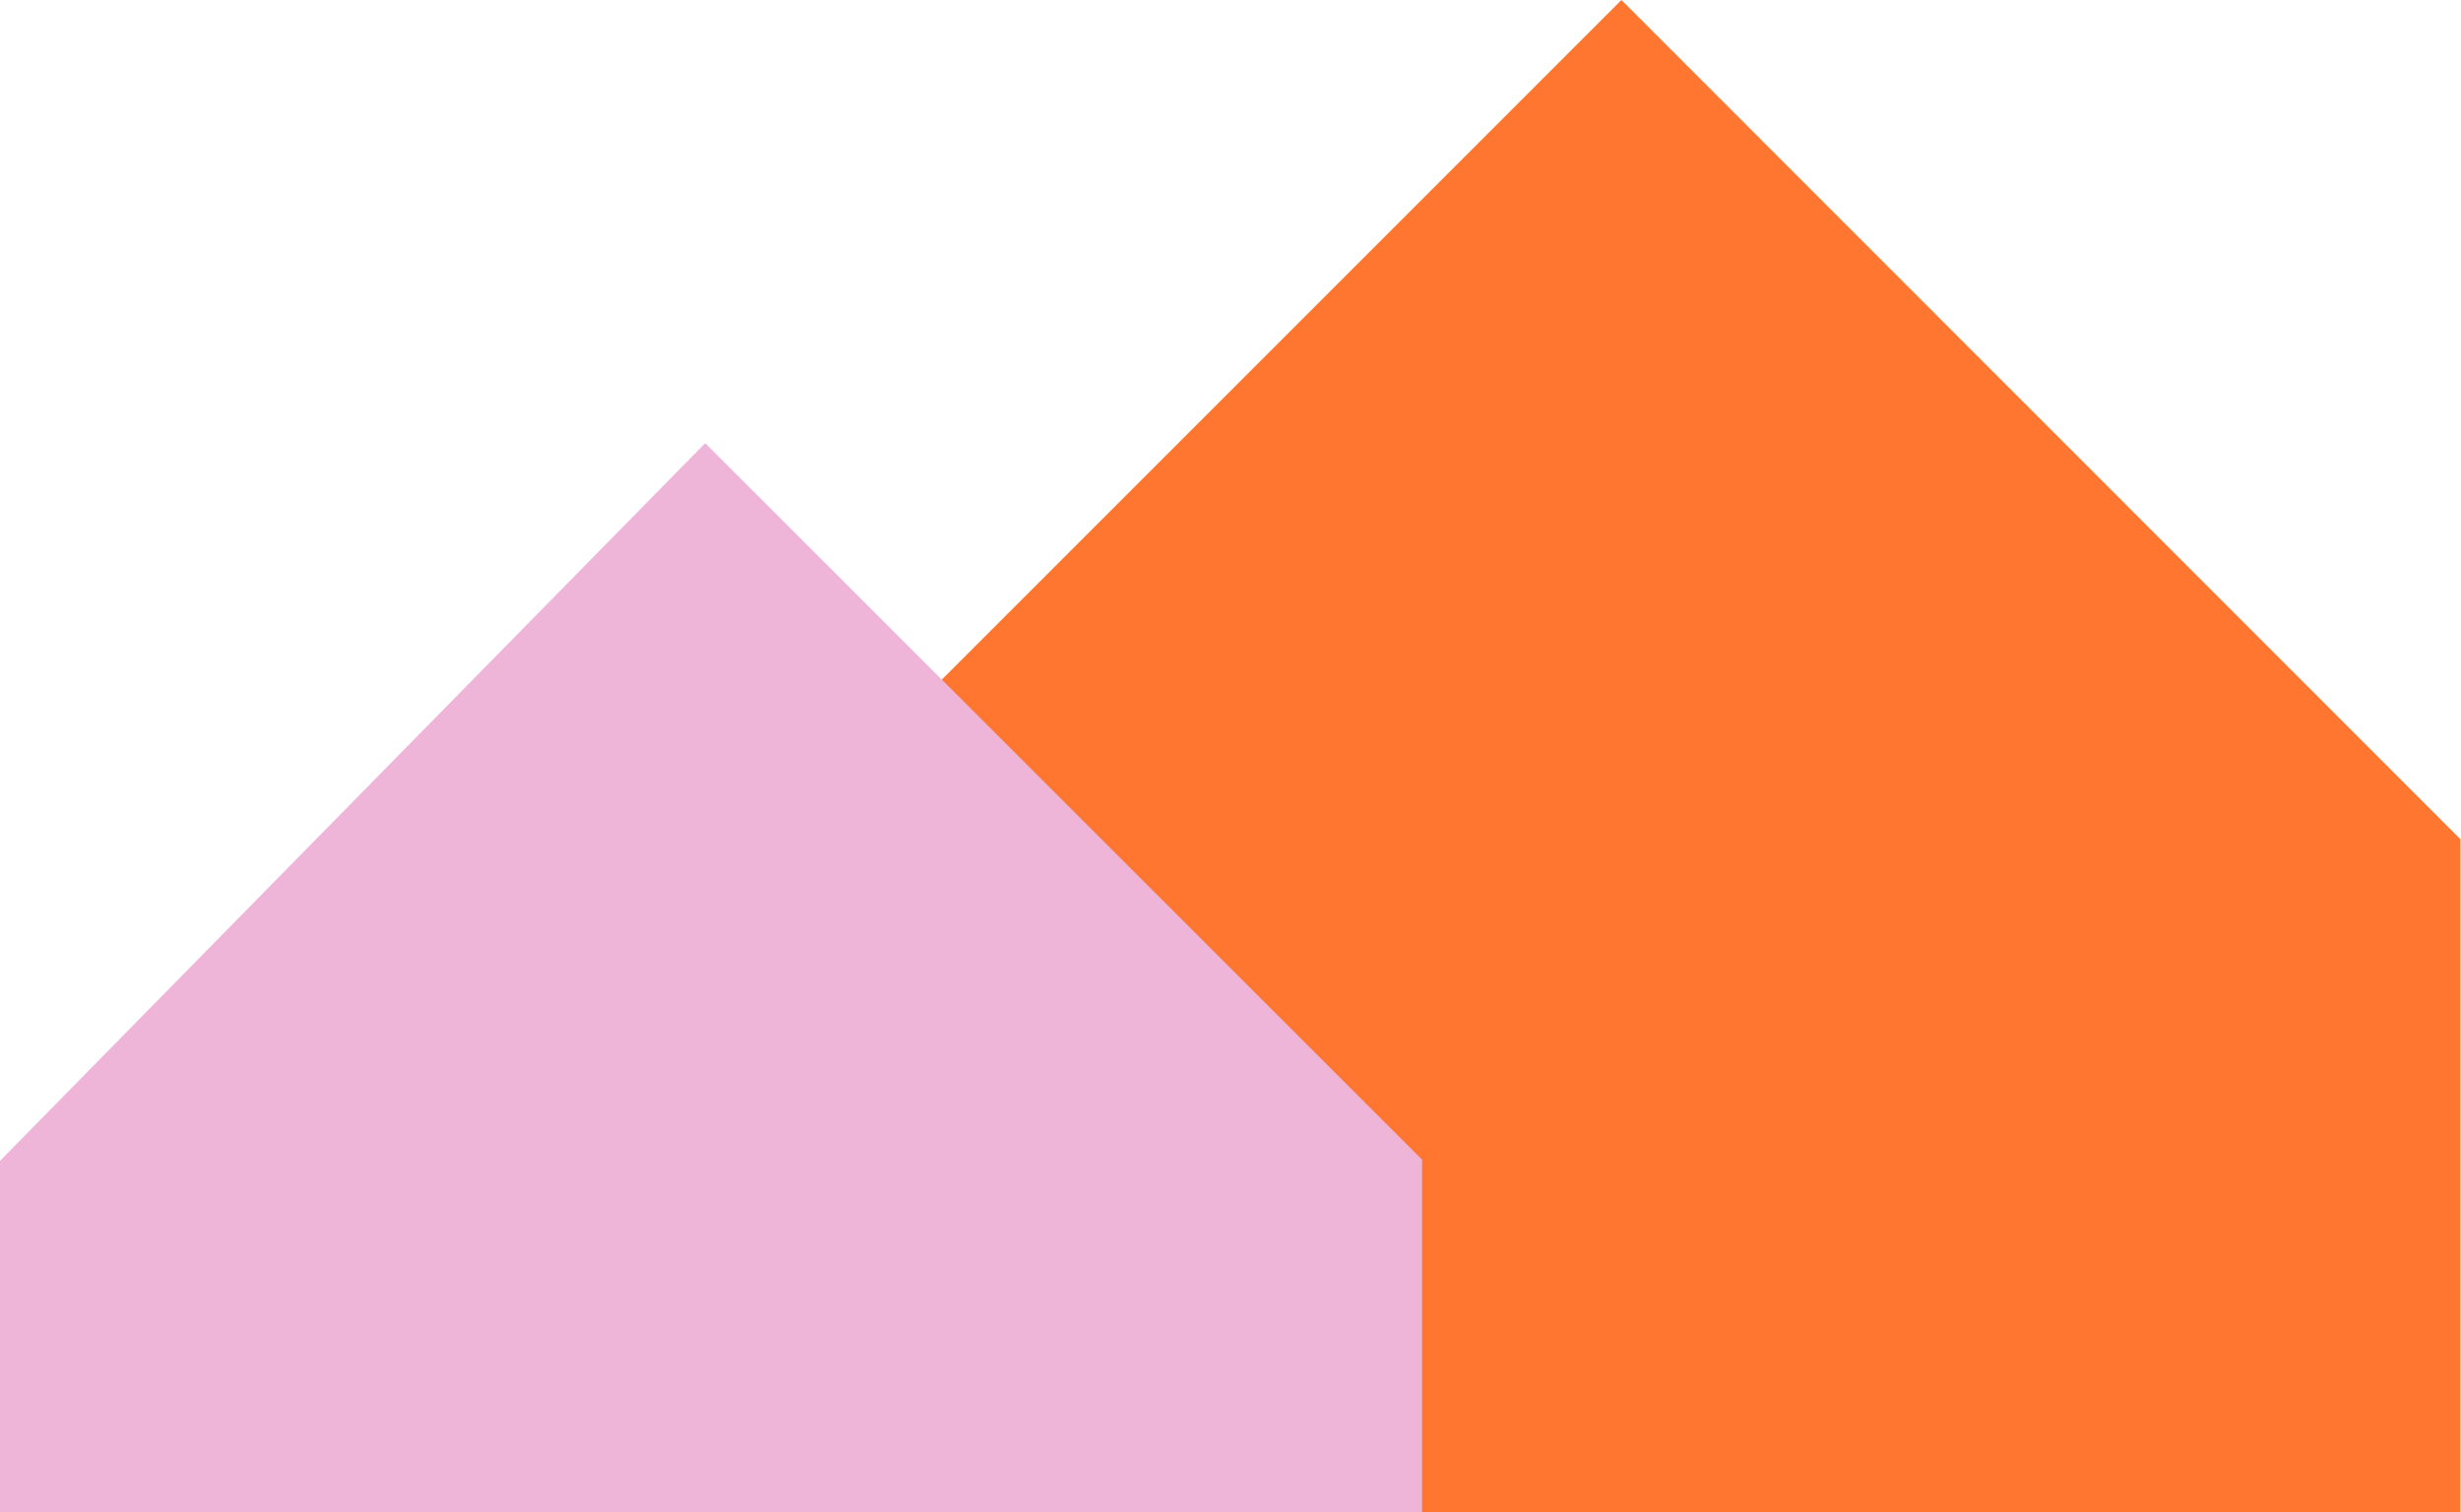
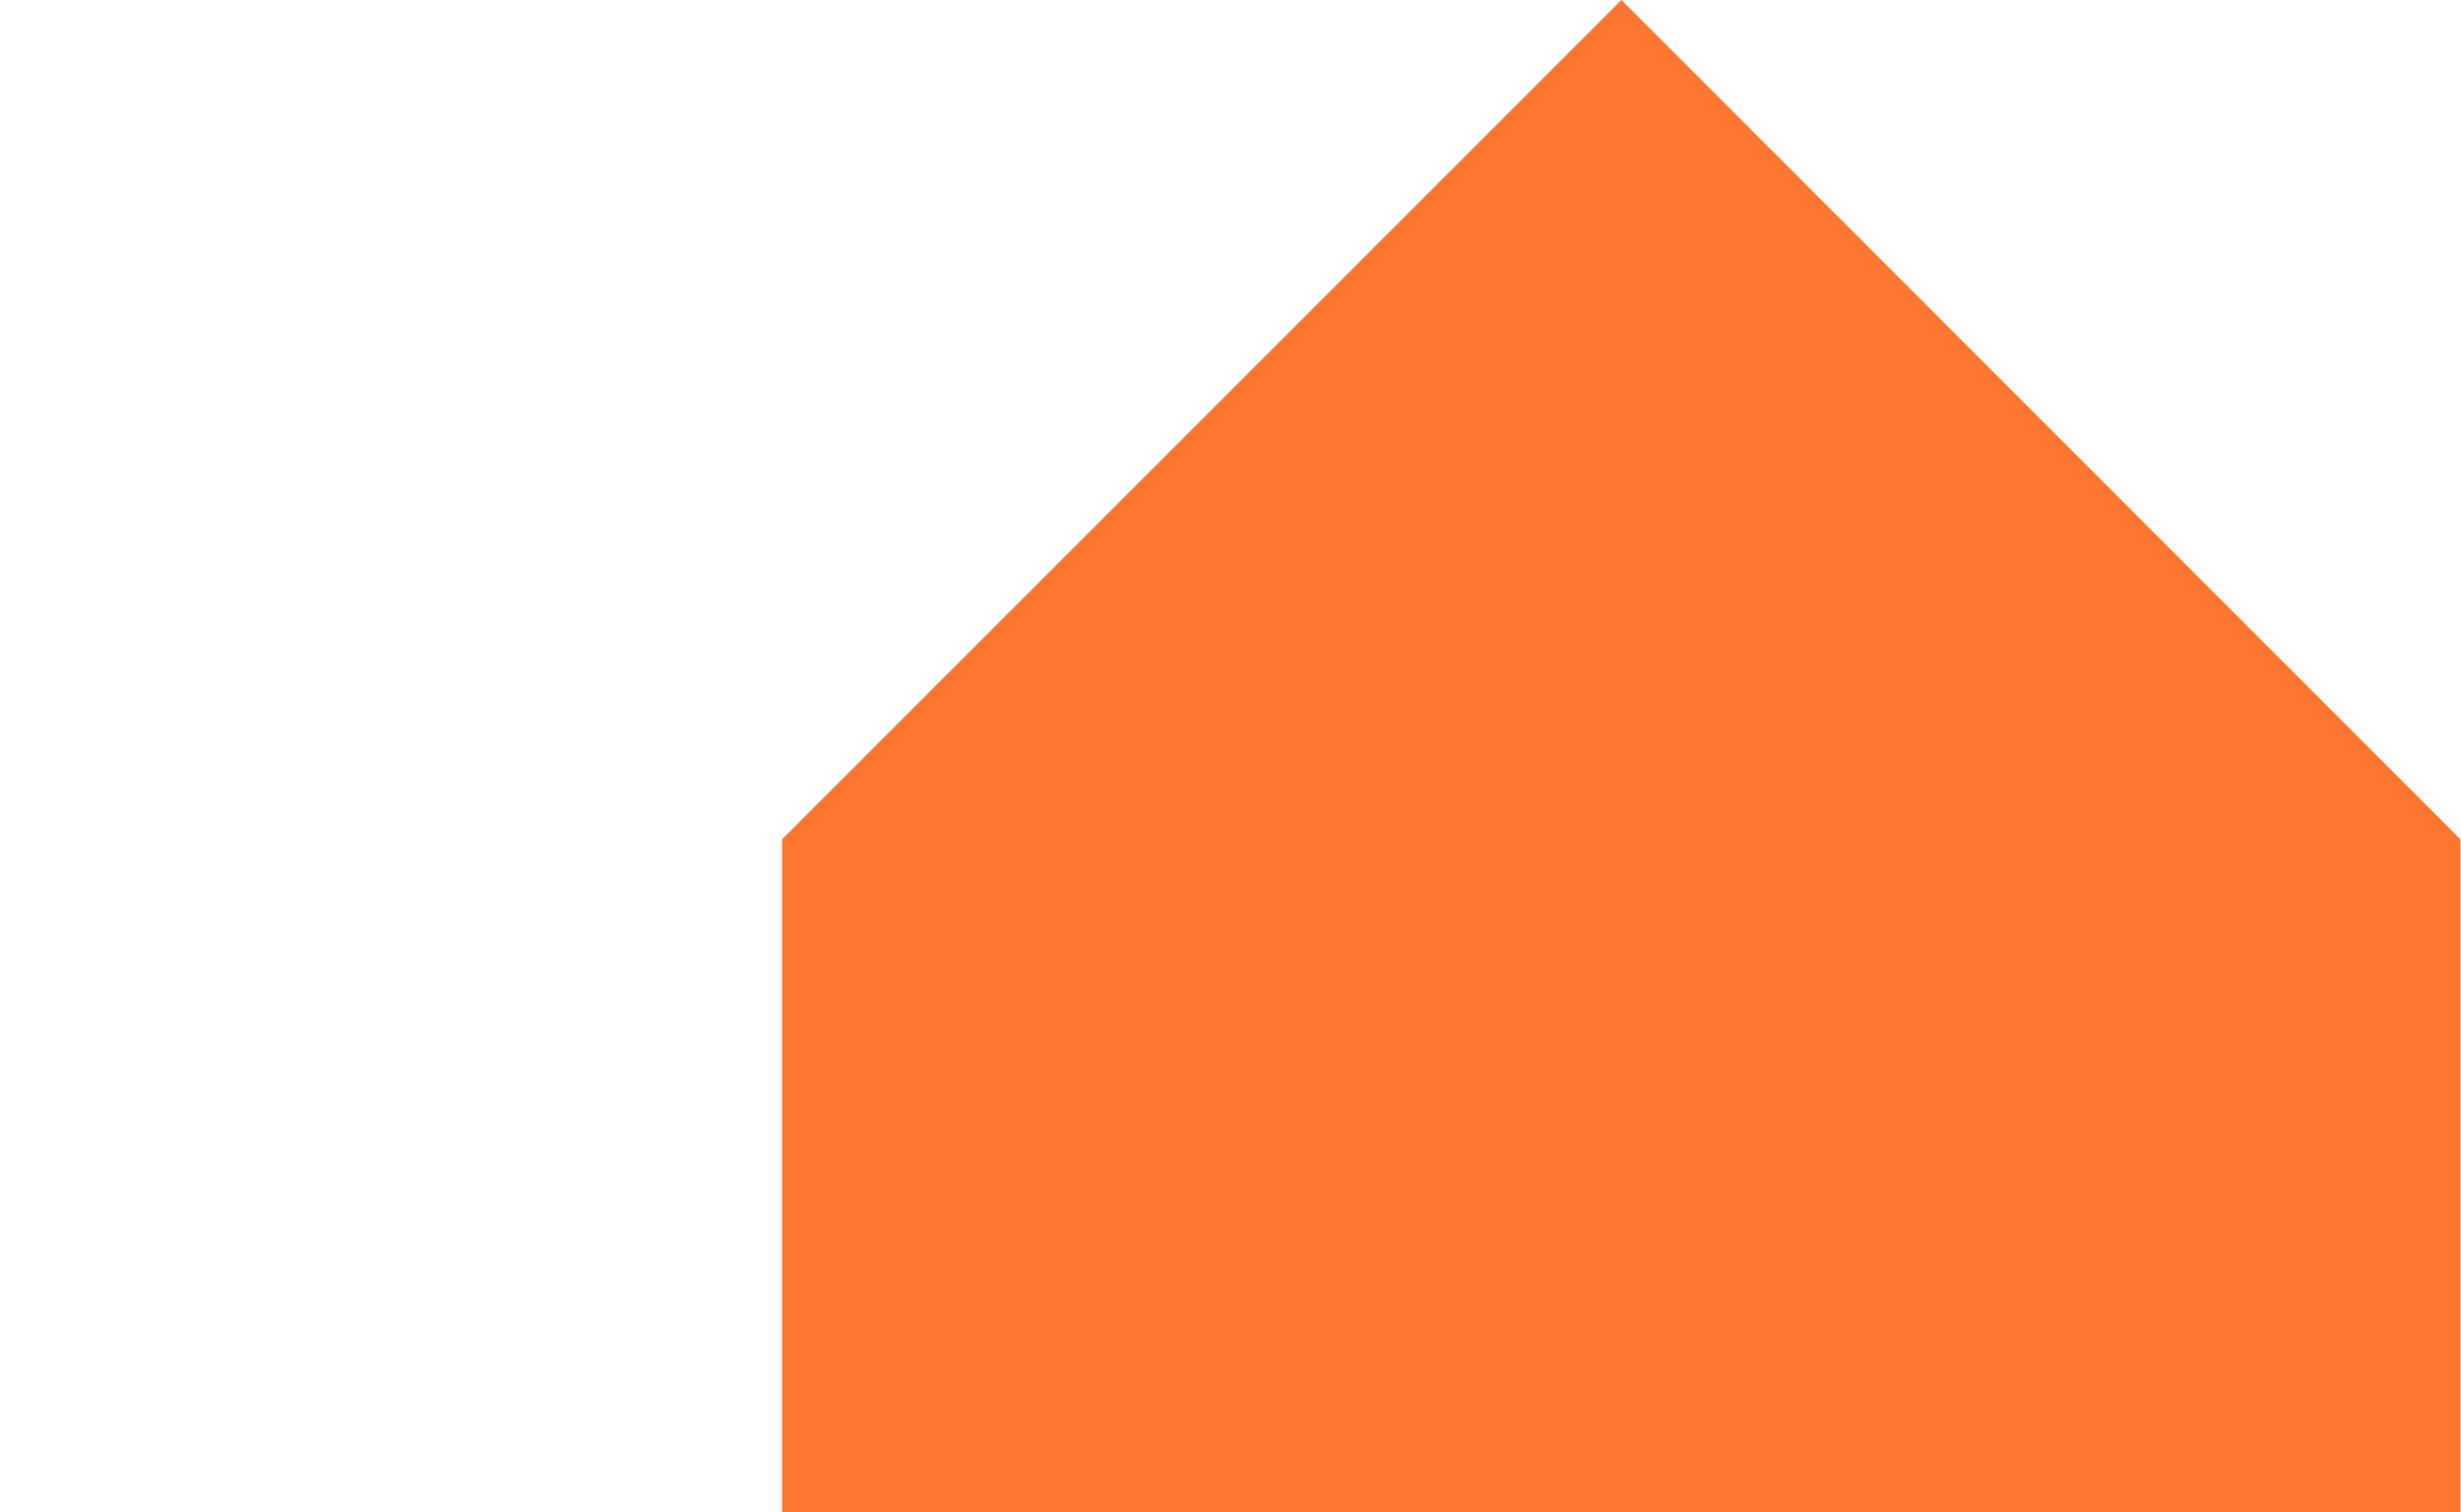
<svg xmlns="http://www.w3.org/2000/svg" width="848px" height="521px" viewBox="0 0 848 521">
  <style type="text/css">
	.st0000{fill-rule:evenodd;clip-rule:evenodd;fill:#FF7630;}
	.st1111{fill-rule:evenodd;clip-rule:evenodd;fill:#EFB5D9;}
</style>
  <polygon class="st0000" points="558.7,521 847.8,521 847.8,289.2 558.7,0 269.5,289.2 269.5,521 " />
-   <path class="st1111" d="M0,521h490V399.6L243,152.7L0,400V521z" />
</svg>